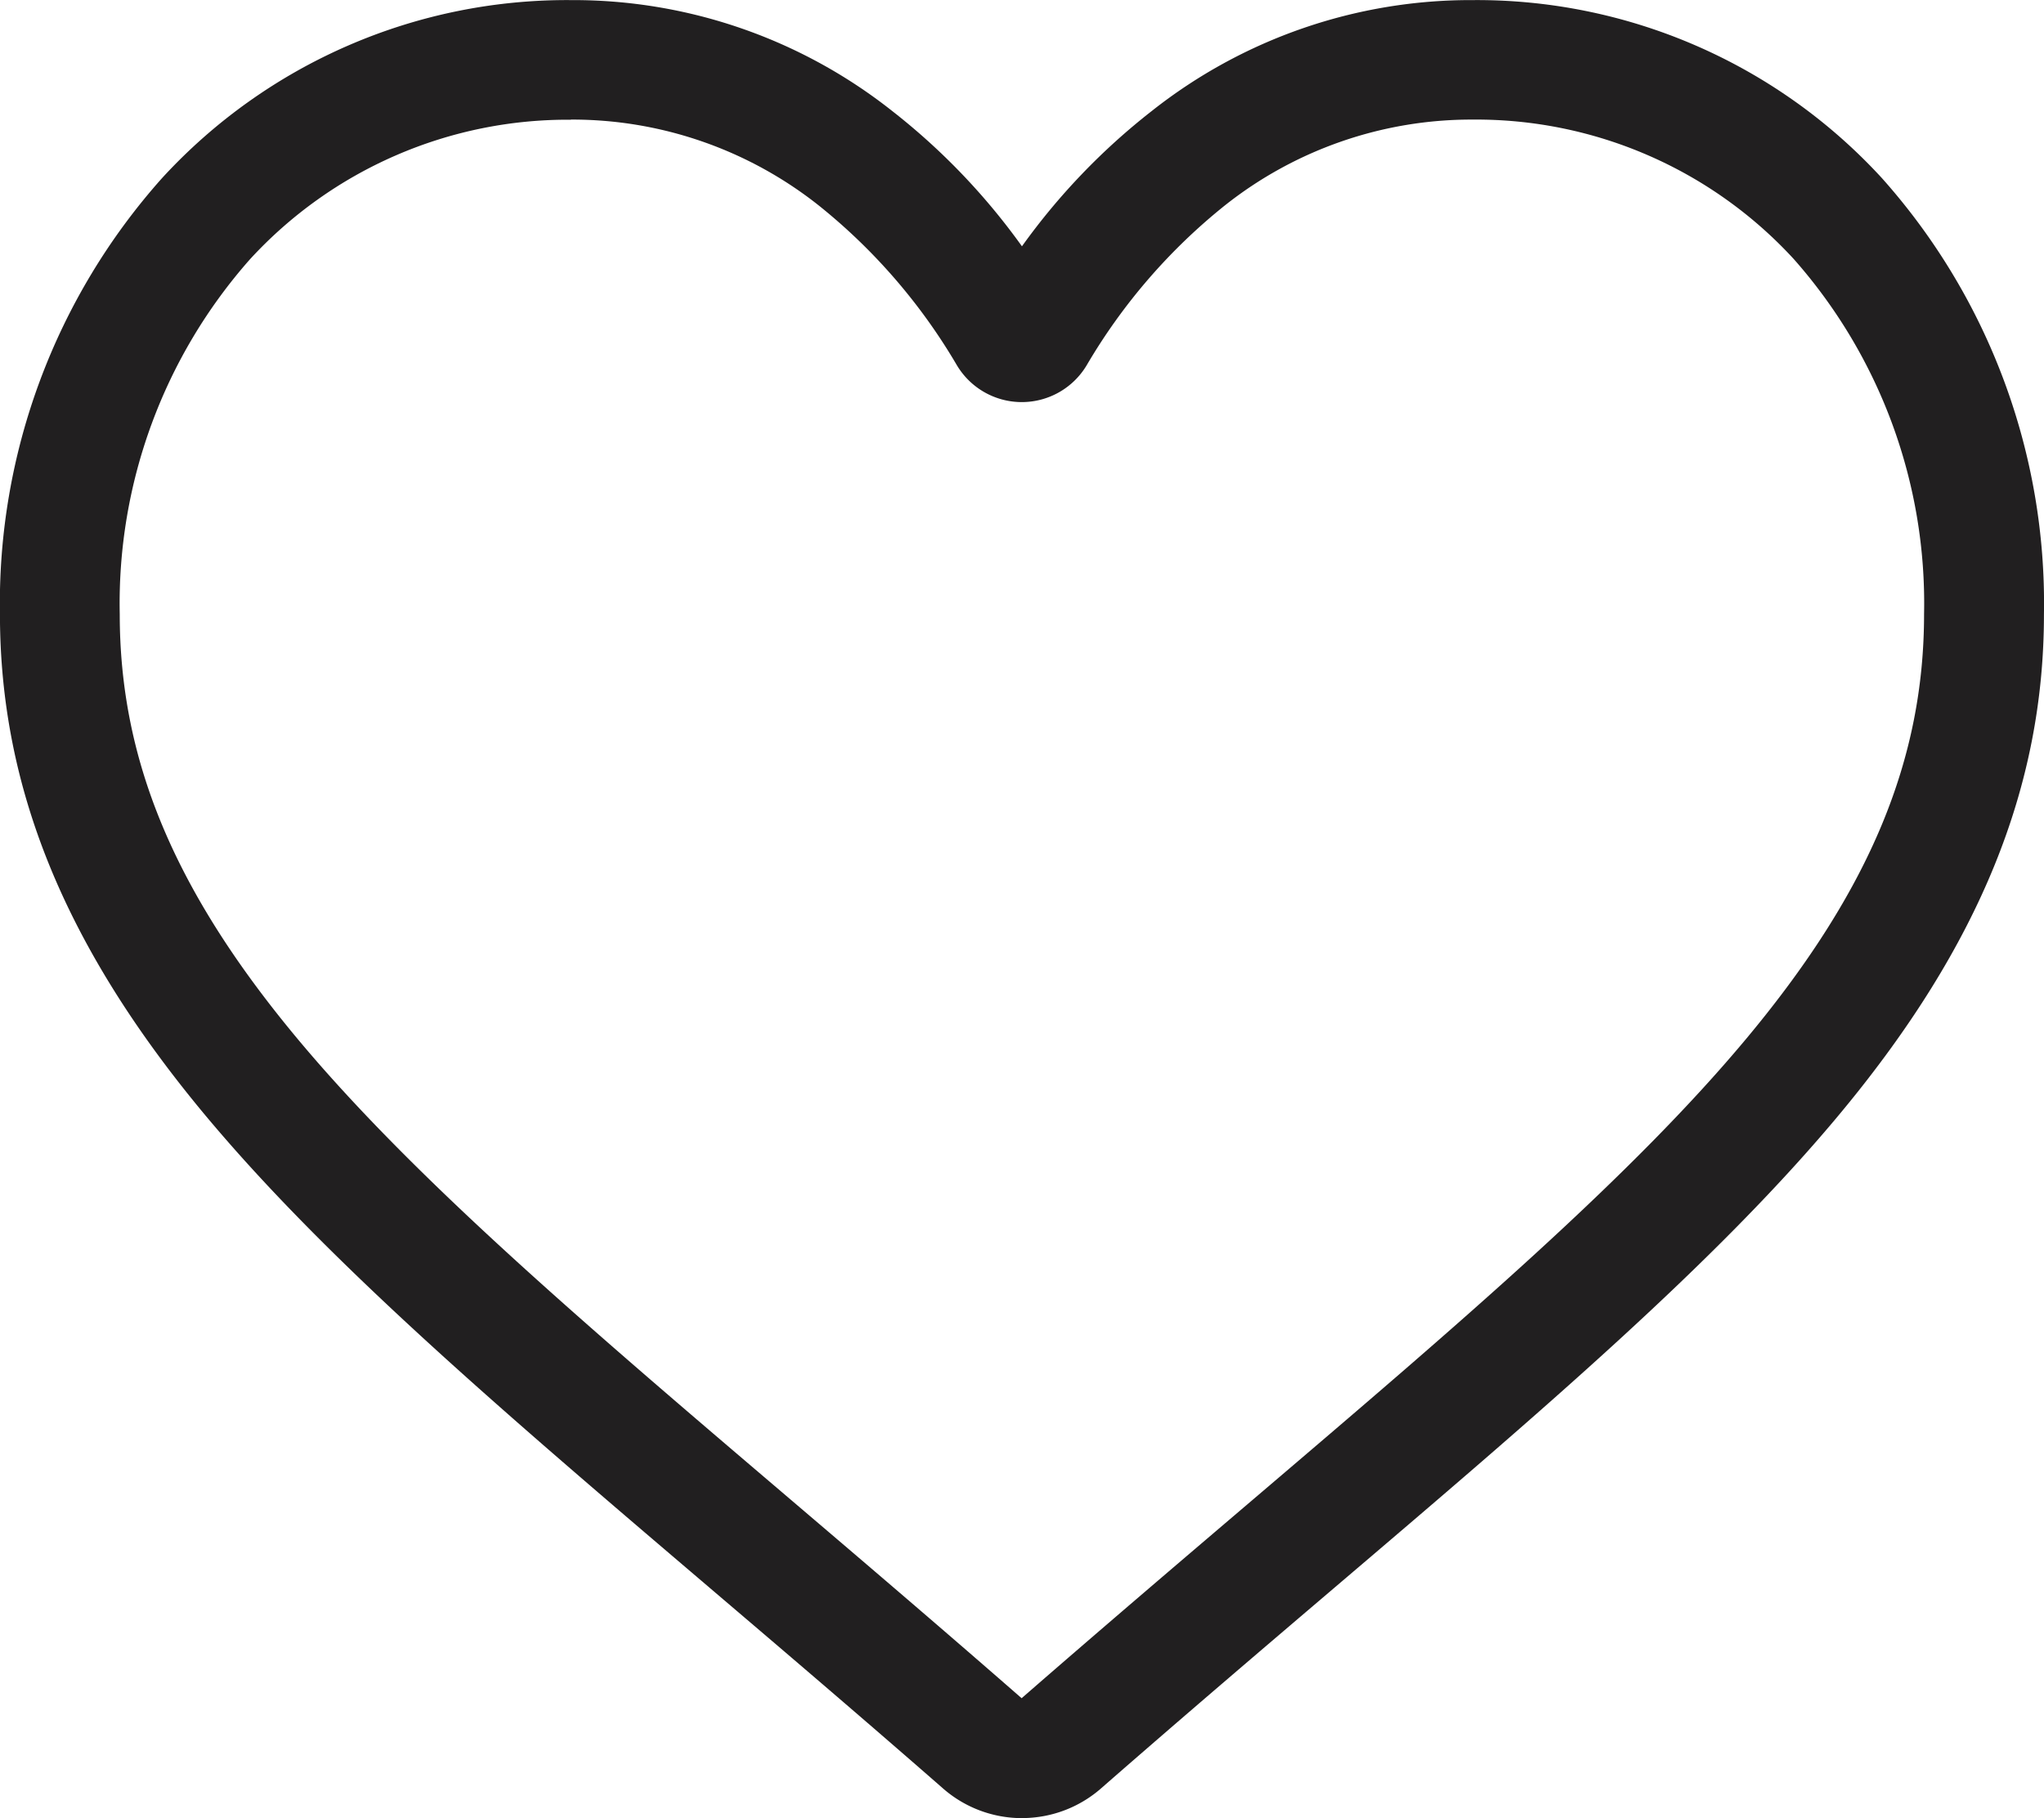
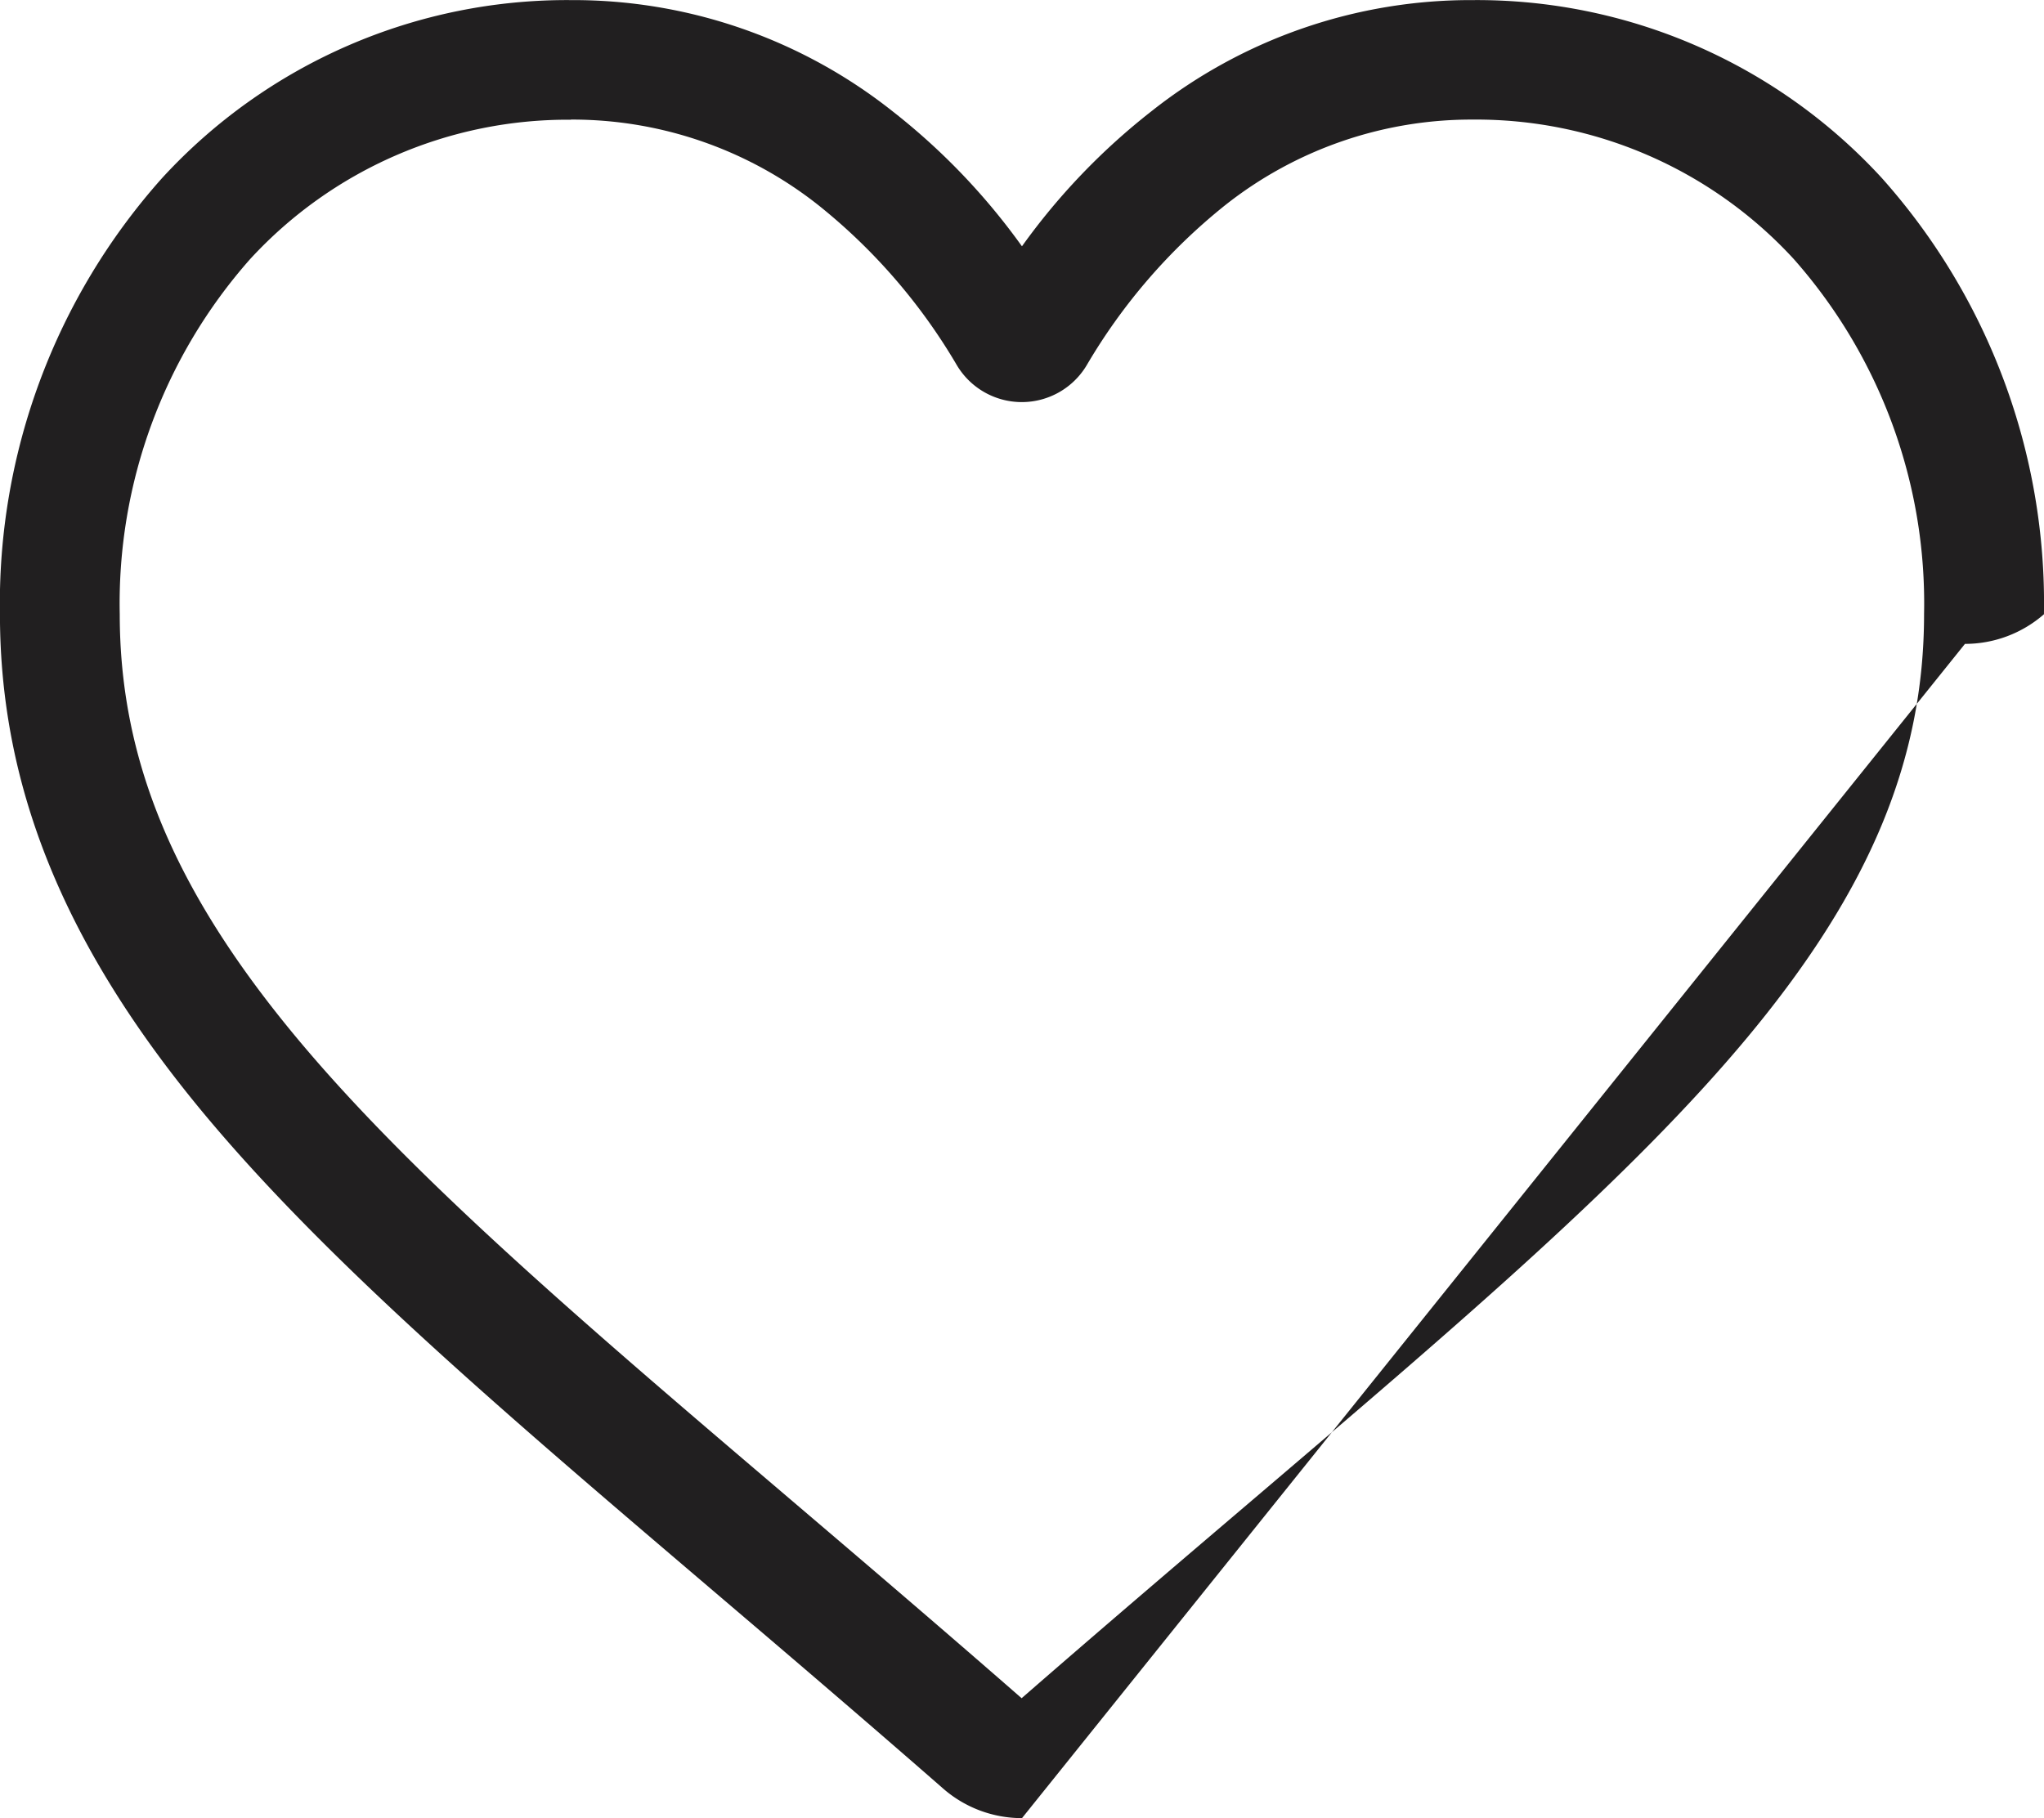
<svg xmlns="http://www.w3.org/2000/svg" width="43.784" height="38.953" viewBox="0 0 43.784 38.953">
-   <path id="Tracciato_209" data-name="Tracciato 209" d="M249.892,166.229a2.568,2.568,0,0,1-1.692-.636c-1.768-1.546-3.474-3-4.979-4.282l-.008-.007c-4.411-3.759-8.22-7.005-10.871-10.2-2.963-3.575-4.343-6.965-4.343-10.668a13.684,13.684,0,0,1,3.474-9.346,11.773,11.773,0,0,1,8.758-3.812,11.011,11.011,0,0,1,6.879,2.375,14.056,14.056,0,0,1,2.781,2.9,14.071,14.071,0,0,1,2.782-2.9,11.013,11.013,0,0,1,6.879-2.375,11.774,11.774,0,0,1,8.758,3.812,13.684,13.684,0,0,1,3.473,9.346c0,3.7-1.379,7.092-4.342,10.667-2.651,3.2-6.459,6.444-10.869,10.2-1.507,1.284-3.215,2.74-4.988,4.29a2.569,2.569,0,0,1-1.692.635Zm-9.66-36.388a9.238,9.238,0,0,0-6.873,2.985,11.132,11.132,0,0,0-2.794,7.608c0,3.114,1.158,5.9,3.752,9.031,2.508,3.027,6.239,6.207,10.559,9.888l.008.007c1.51,1.287,3.222,2.746,5,4.3,1.792-1.561,3.507-3.022,5.02-4.311,4.32-3.682,8.05-6.86,10.559-9.887,2.595-3.131,3.752-5.917,3.752-9.031a11.132,11.132,0,0,0-2.794-7.608,9.237,9.237,0,0,0-6.872-2.985,8.5,8.5,0,0,0-5.311,1.839,12.449,12.449,0,0,0-2.96,3.424,1.619,1.619,0,0,1-2.781,0,12.44,12.44,0,0,0-2.96-3.424,8.5,8.5,0,0,0-5.31-1.839Zm0,0" transform="translate(-228 -127.276)" fill="#211f20" />
+   <path id="Tracciato_209" data-name="Tracciato 209" d="M249.892,166.229a2.568,2.568,0,0,1-1.692-.636c-1.768-1.546-3.474-3-4.979-4.282l-.008-.007c-4.411-3.759-8.22-7.005-10.871-10.2-2.963-3.575-4.343-6.965-4.343-10.668a13.684,13.684,0,0,1,3.474-9.346,11.773,11.773,0,0,1,8.758-3.812,11.011,11.011,0,0,1,6.879,2.375,14.056,14.056,0,0,1,2.781,2.9,14.071,14.071,0,0,1,2.782-2.9,11.013,11.013,0,0,1,6.879-2.375,11.774,11.774,0,0,1,8.758,3.812,13.684,13.684,0,0,1,3.473,9.346a2.569,2.569,0,0,1-1.692.635Zm-9.66-36.388a9.238,9.238,0,0,0-6.873,2.985,11.132,11.132,0,0,0-2.794,7.608c0,3.114,1.158,5.9,3.752,9.031,2.508,3.027,6.239,6.207,10.559,9.888l.008.007c1.51,1.287,3.222,2.746,5,4.3,1.792-1.561,3.507-3.022,5.02-4.311,4.32-3.682,8.05-6.86,10.559-9.887,2.595-3.131,3.752-5.917,3.752-9.031a11.132,11.132,0,0,0-2.794-7.608,9.237,9.237,0,0,0-6.872-2.985,8.5,8.5,0,0,0-5.311,1.839,12.449,12.449,0,0,0-2.96,3.424,1.619,1.619,0,0,1-2.781,0,12.44,12.44,0,0,0-2.96-3.424,8.5,8.5,0,0,0-5.31-1.839Zm0,0" transform="translate(-228 -127.276)" fill="#211f20" />
</svg>